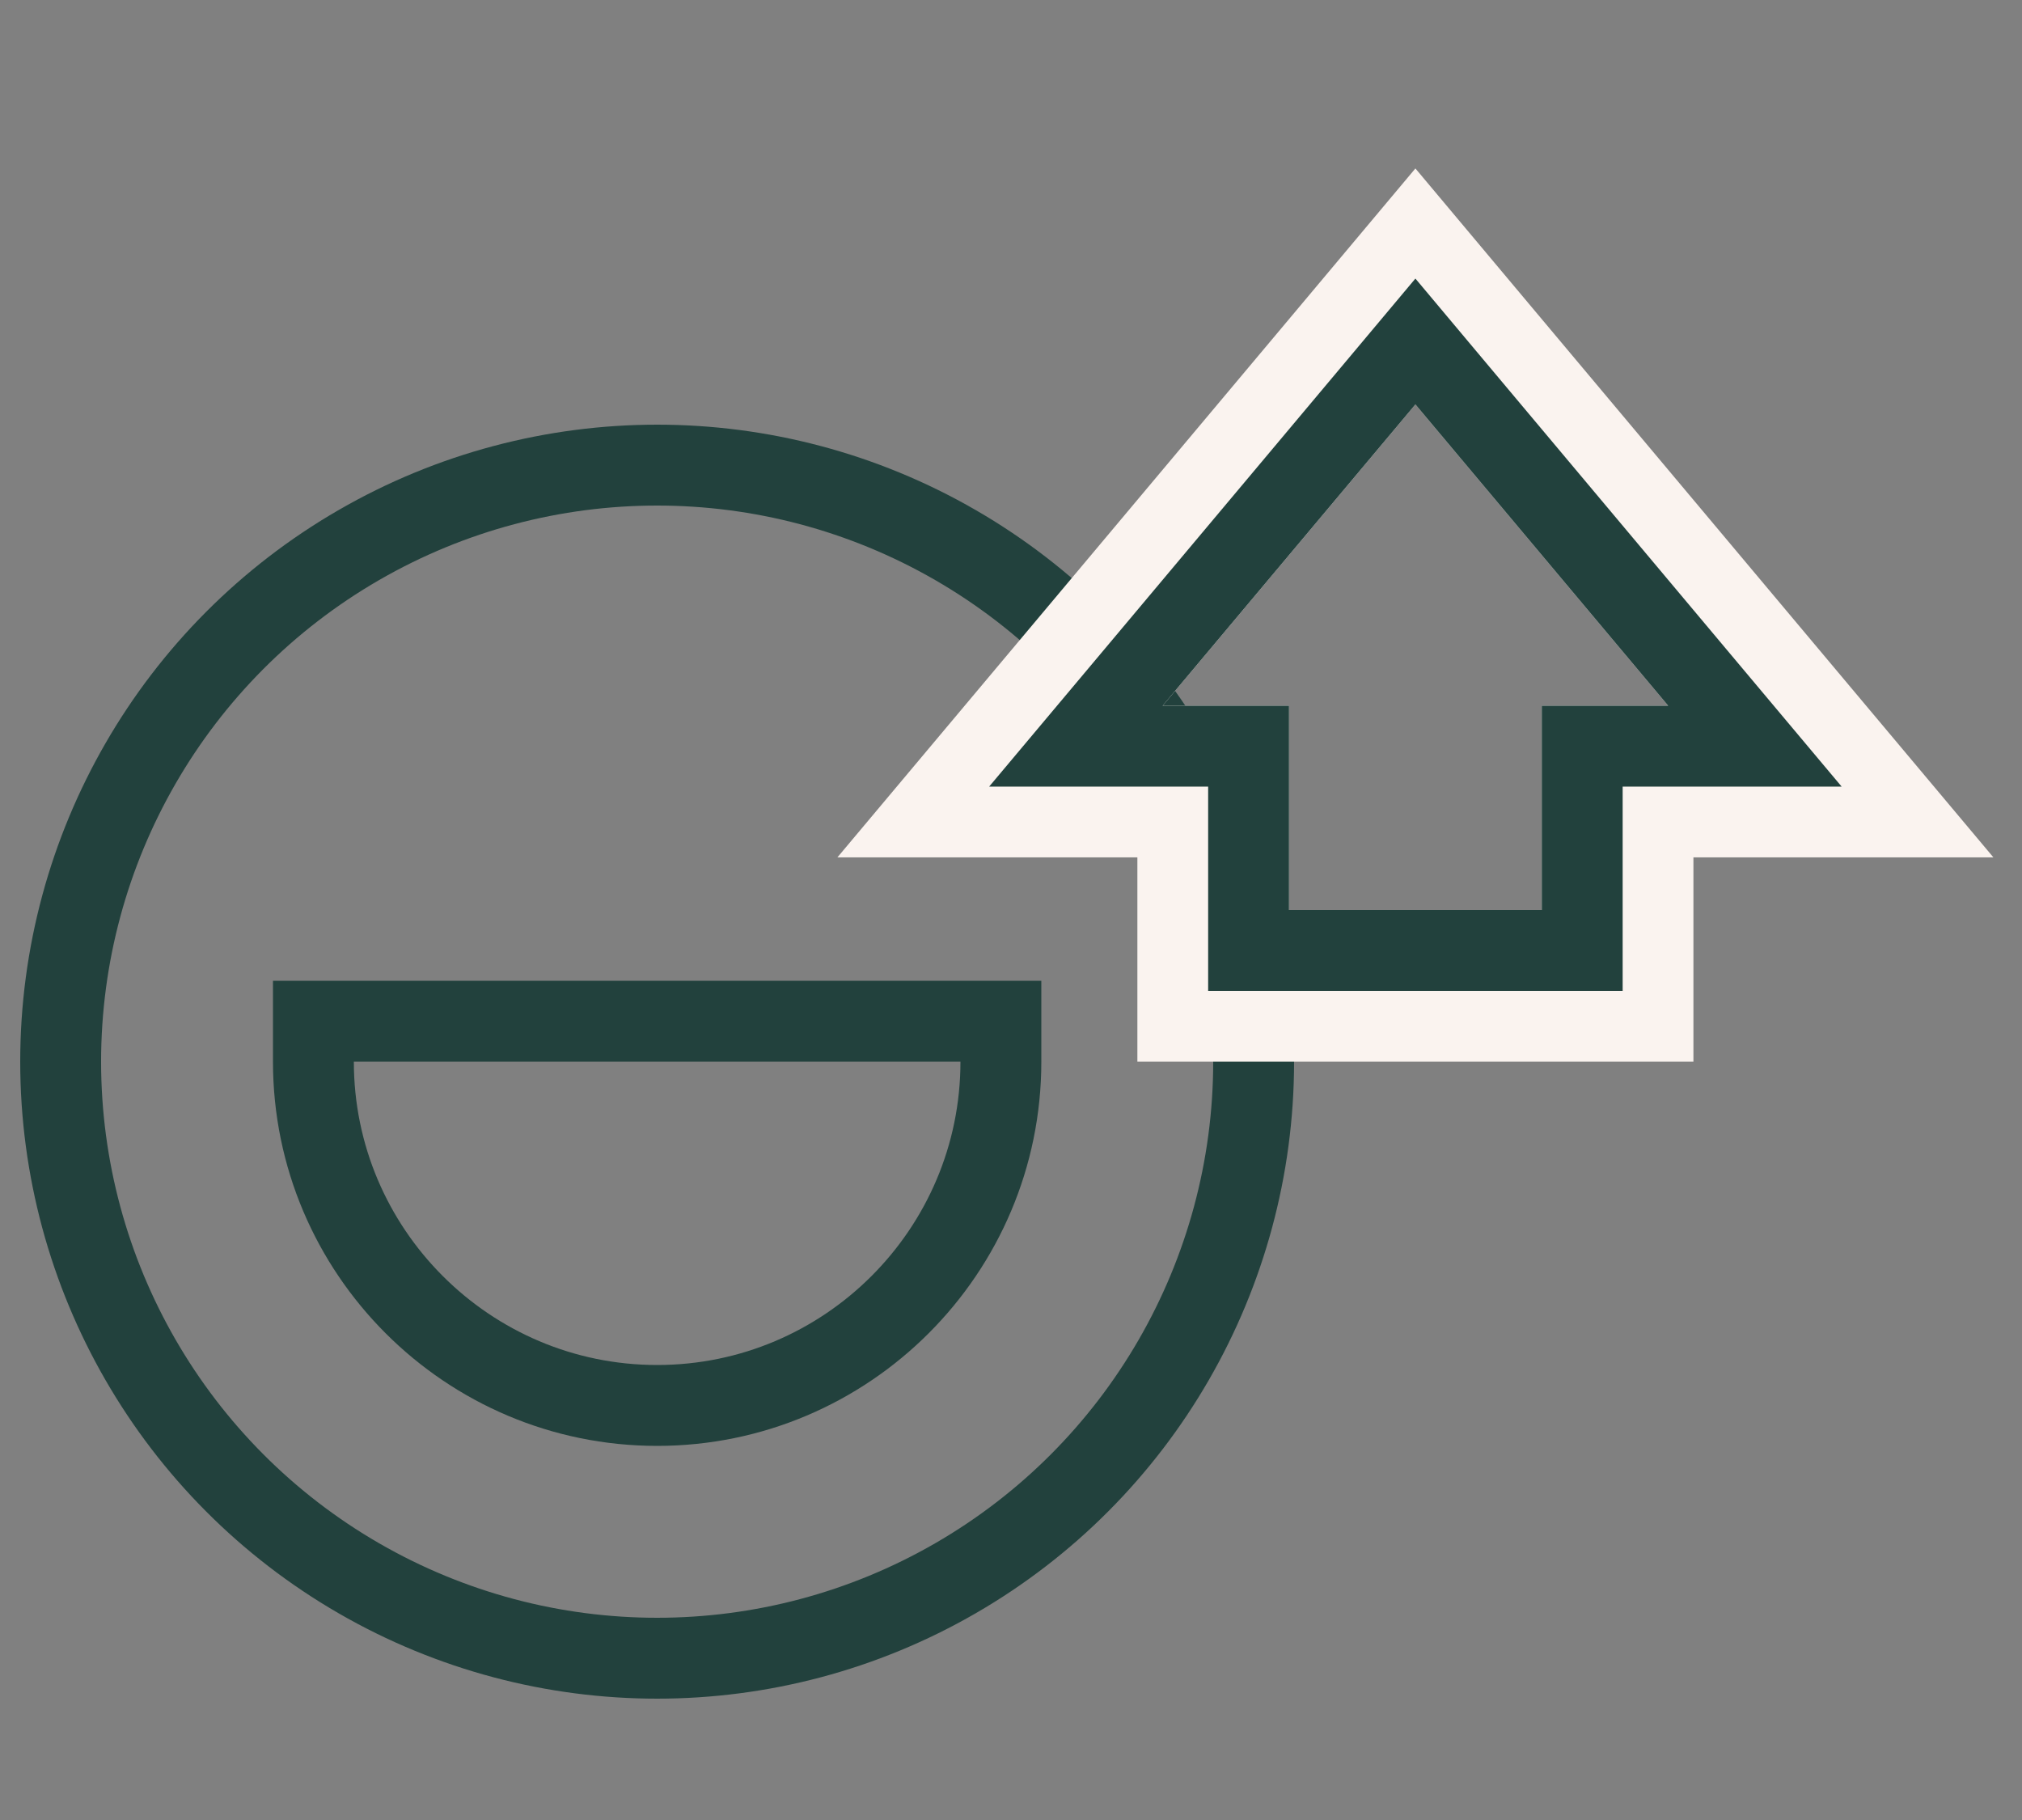
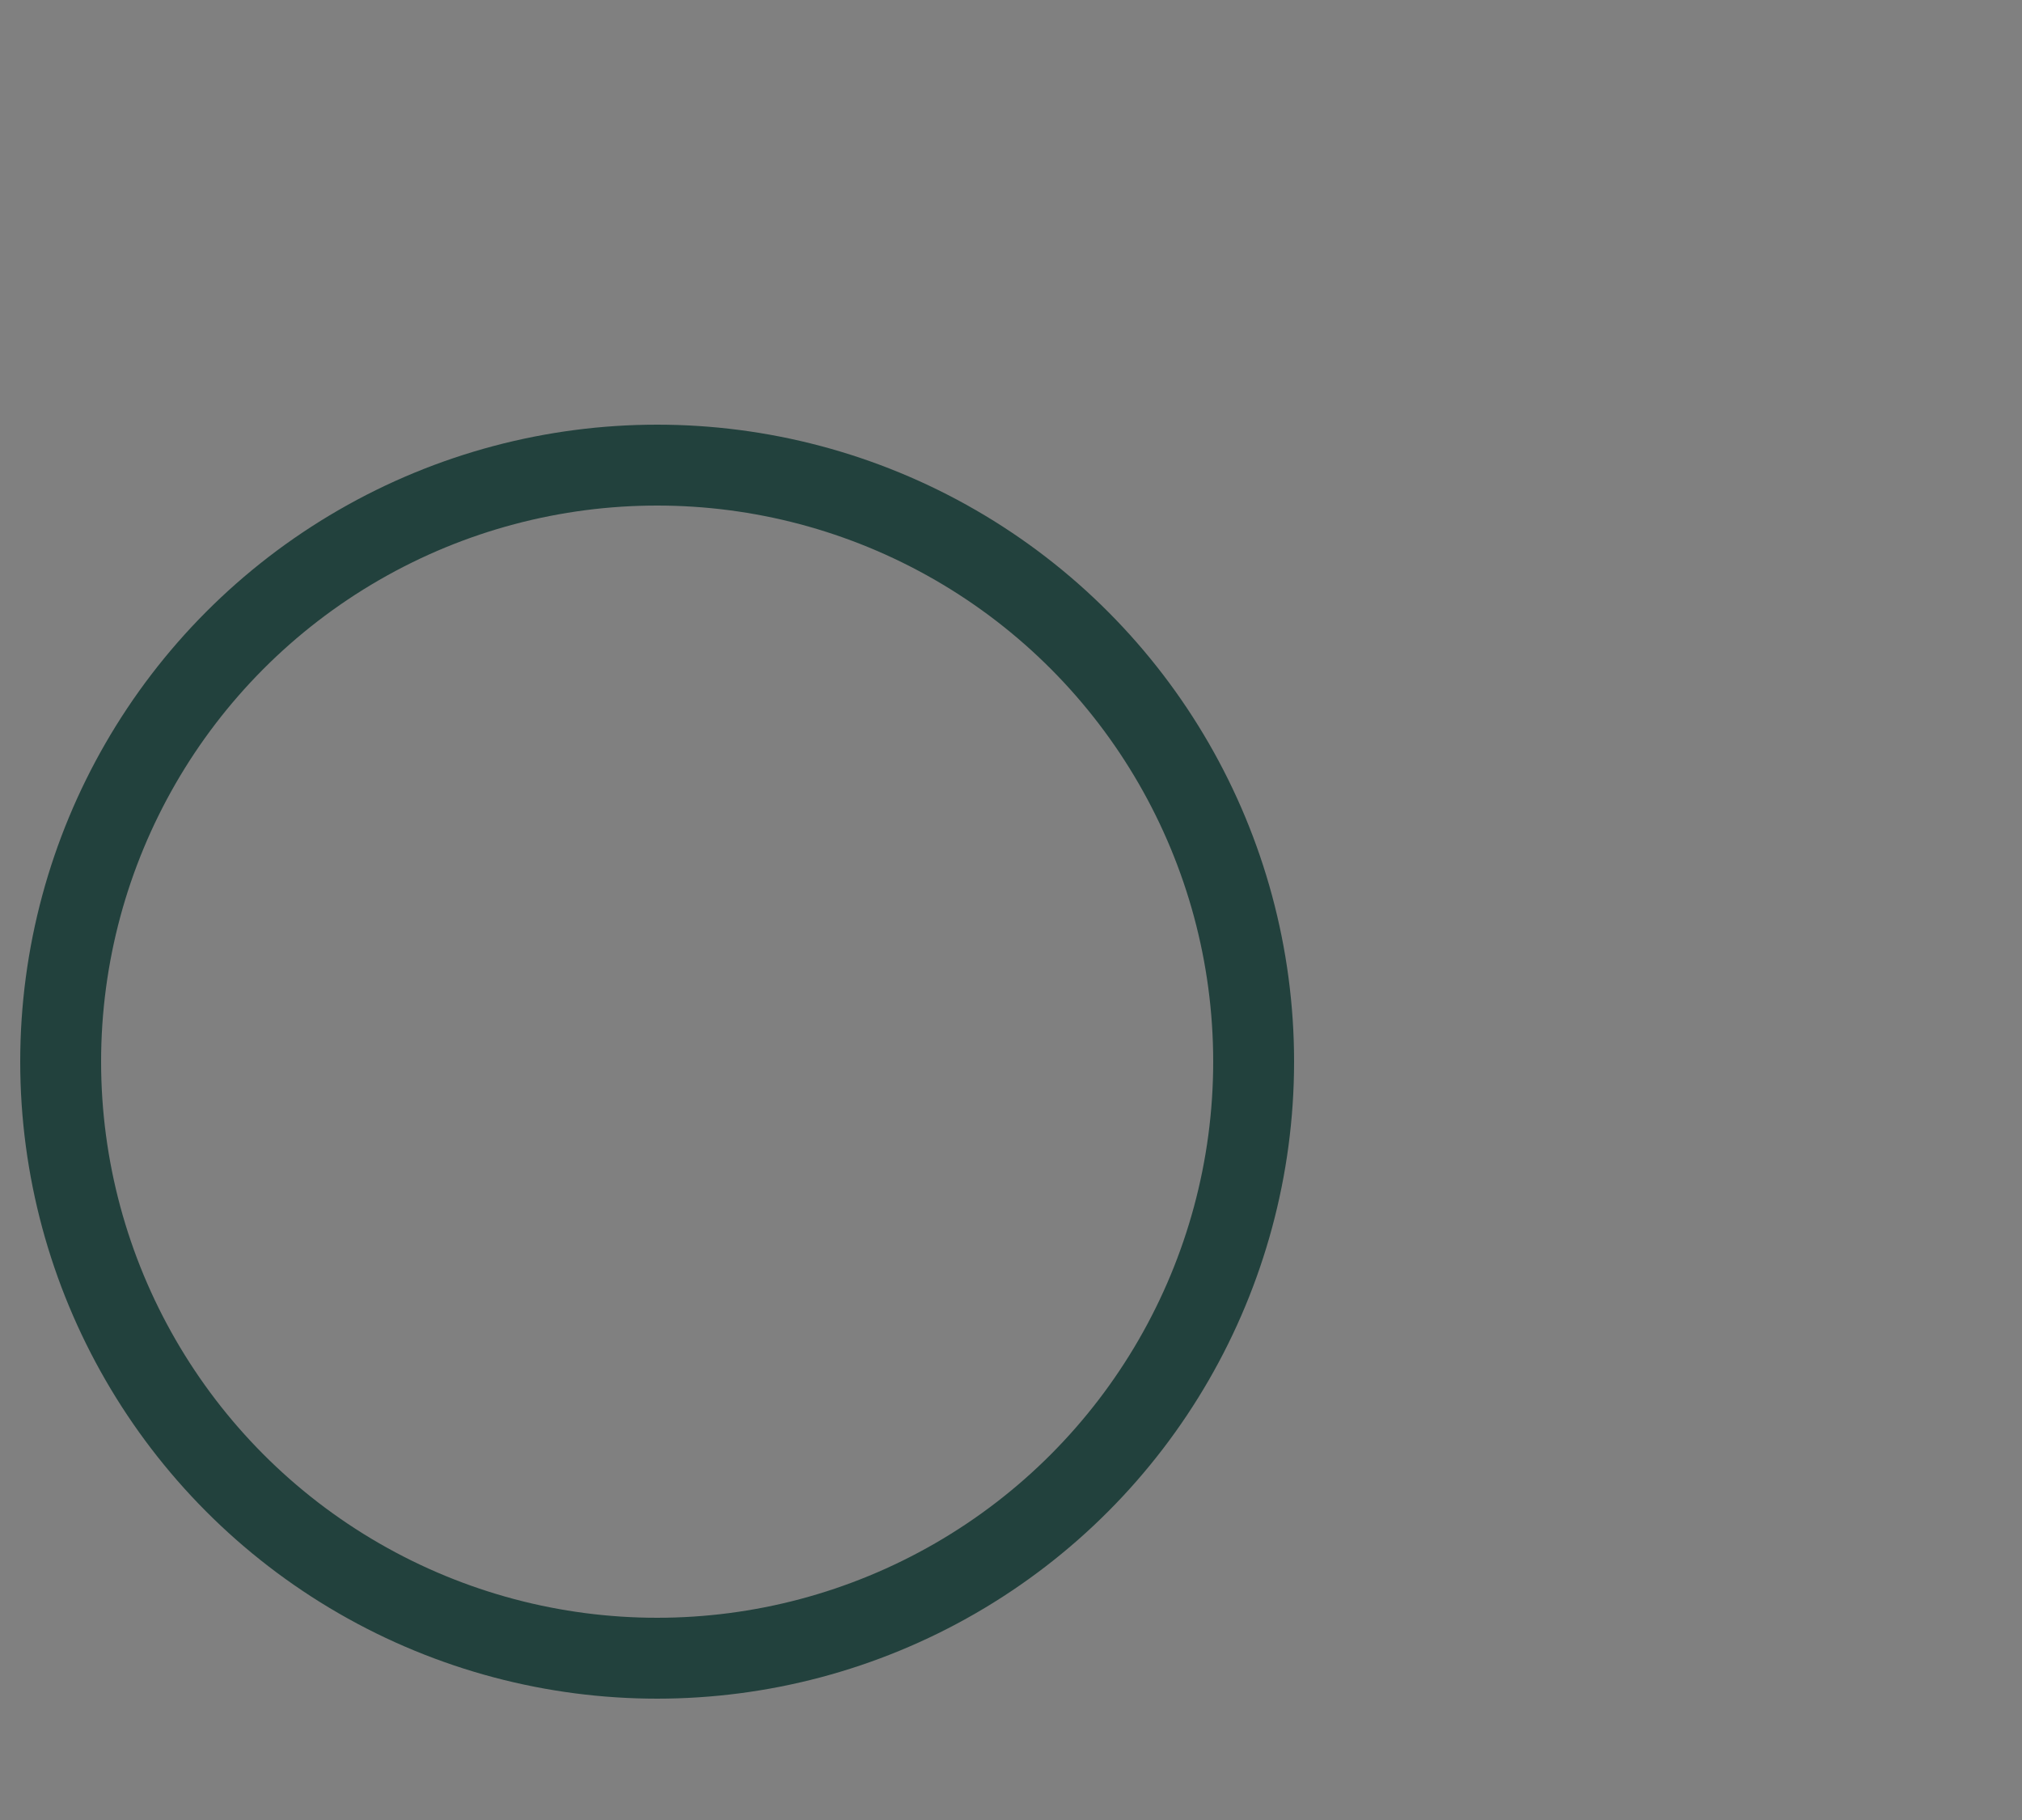
<svg xmlns="http://www.w3.org/2000/svg" width="40" height="36" viewBox="0 0 40 36" fill="none">
  <rect x="0" y="0" width="40" height="36" fill="#808080" stroke="none" />
  <circle cx="13" cy="21" r="11.8" stroke="#22413D" stroke-width="1.6" />
-   <path d="M6.2 21V20.2H7H19H19.8V21C19.8 24.75 16.75 27.8 13 27.8C9.25 27.8 6.2 24.75 6.2 21Z" stroke="#22413D" stroke-width="1.6" />
-   <path d="M26.851 7.036L28 5.666L29.149 7.036L34.149 12.995L36.217 15.459H33H32V18V19.5H30.5H25.5H24V18V15.459H23H19.783L21.851 12.995L26.851 7.036Z" stroke="#FAF3EF" stroke-width="3" stroke-miterlimit="10" />
-   <path d="M27.387 7.486L28 6.755L28.613 7.486L33.613 13.445L34.716 14.759H33H31.3V18V18.8H30.5H25.5H24.7V18V14.759H23H21.284L22.387 13.445L27.387 7.486Z" stroke="#22413D" stroke-width="1.6" stroke-miterlimit="10" />
</svg>